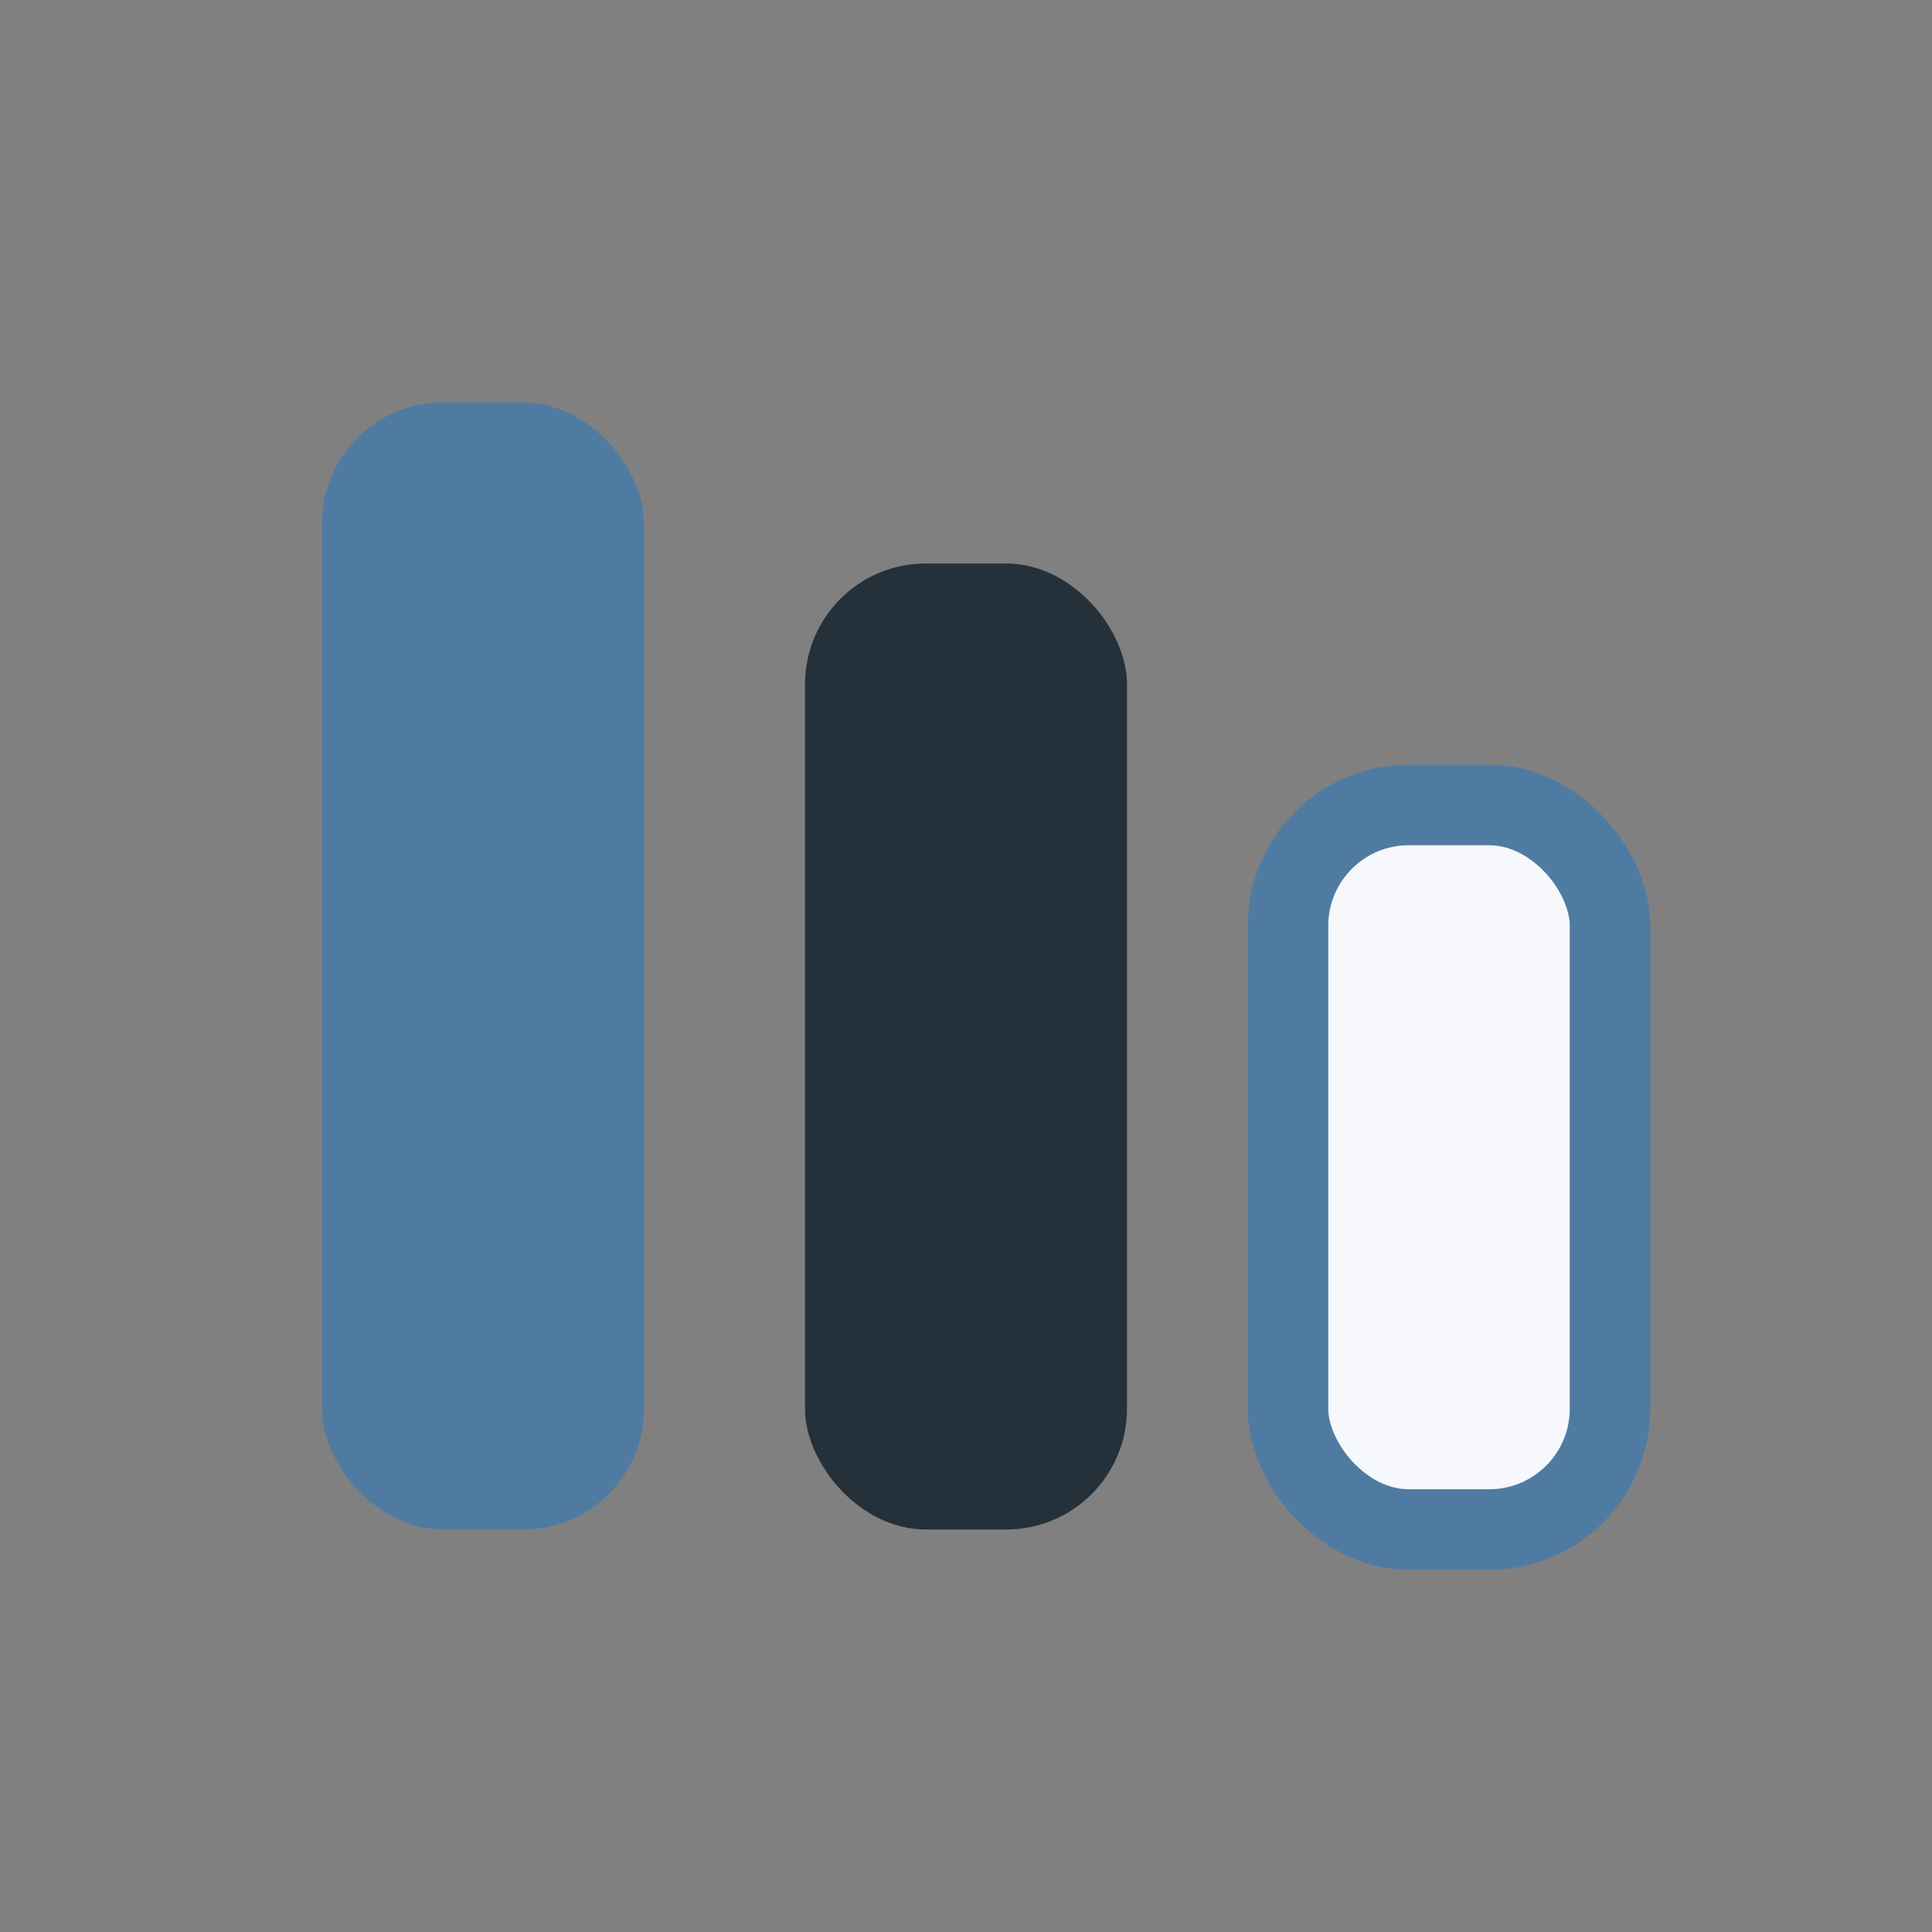
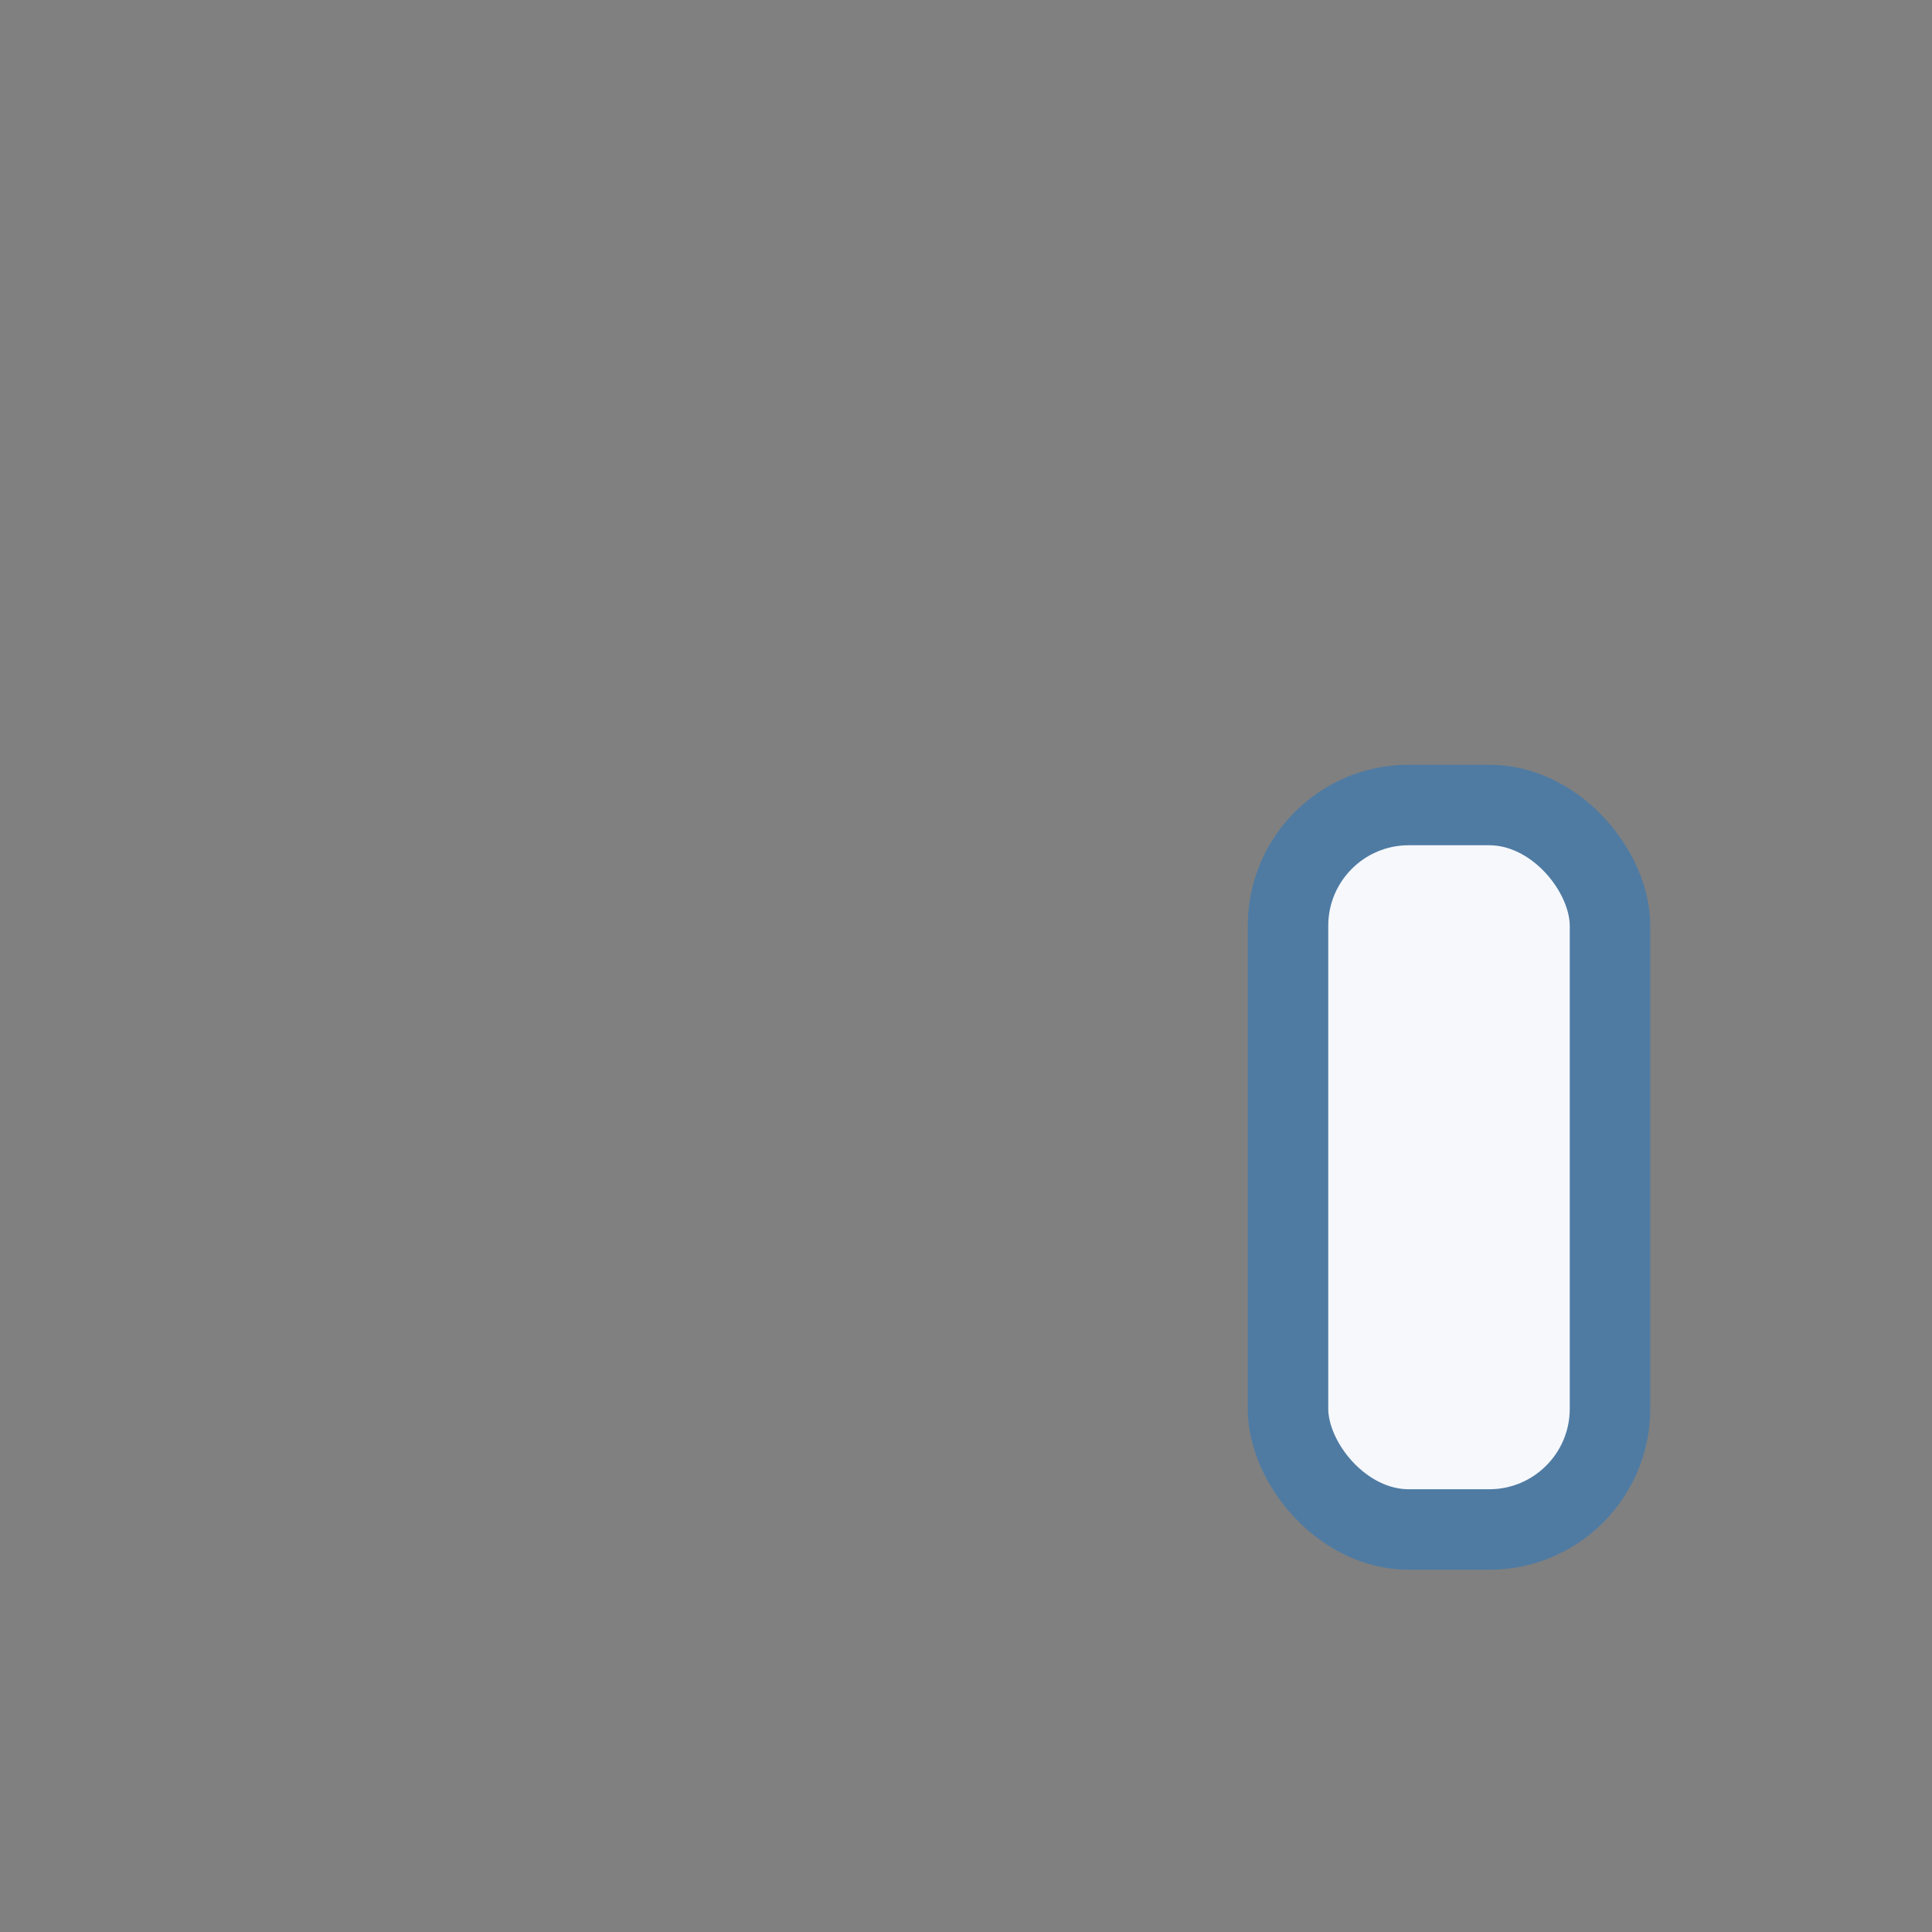
<svg xmlns="http://www.w3.org/2000/svg" width="24" height="24" viewBox="0 0 24 24">
  <rect x="0" y="0" width="24" height="24" fill="#808080" stroke="none" />
-   <rect x="4" y="5" width="4" height="14" rx="1.5" fill="#4F7BA3" />
-   <rect x="10" y="7" width="4" height="12" rx="1.5" fill="#25313A" />
  <rect x="16" y="10" width="4" height="9" rx="1.5" fill="#F6F8FB" stroke="#4F7BA3" stroke-width="1" />
</svg>